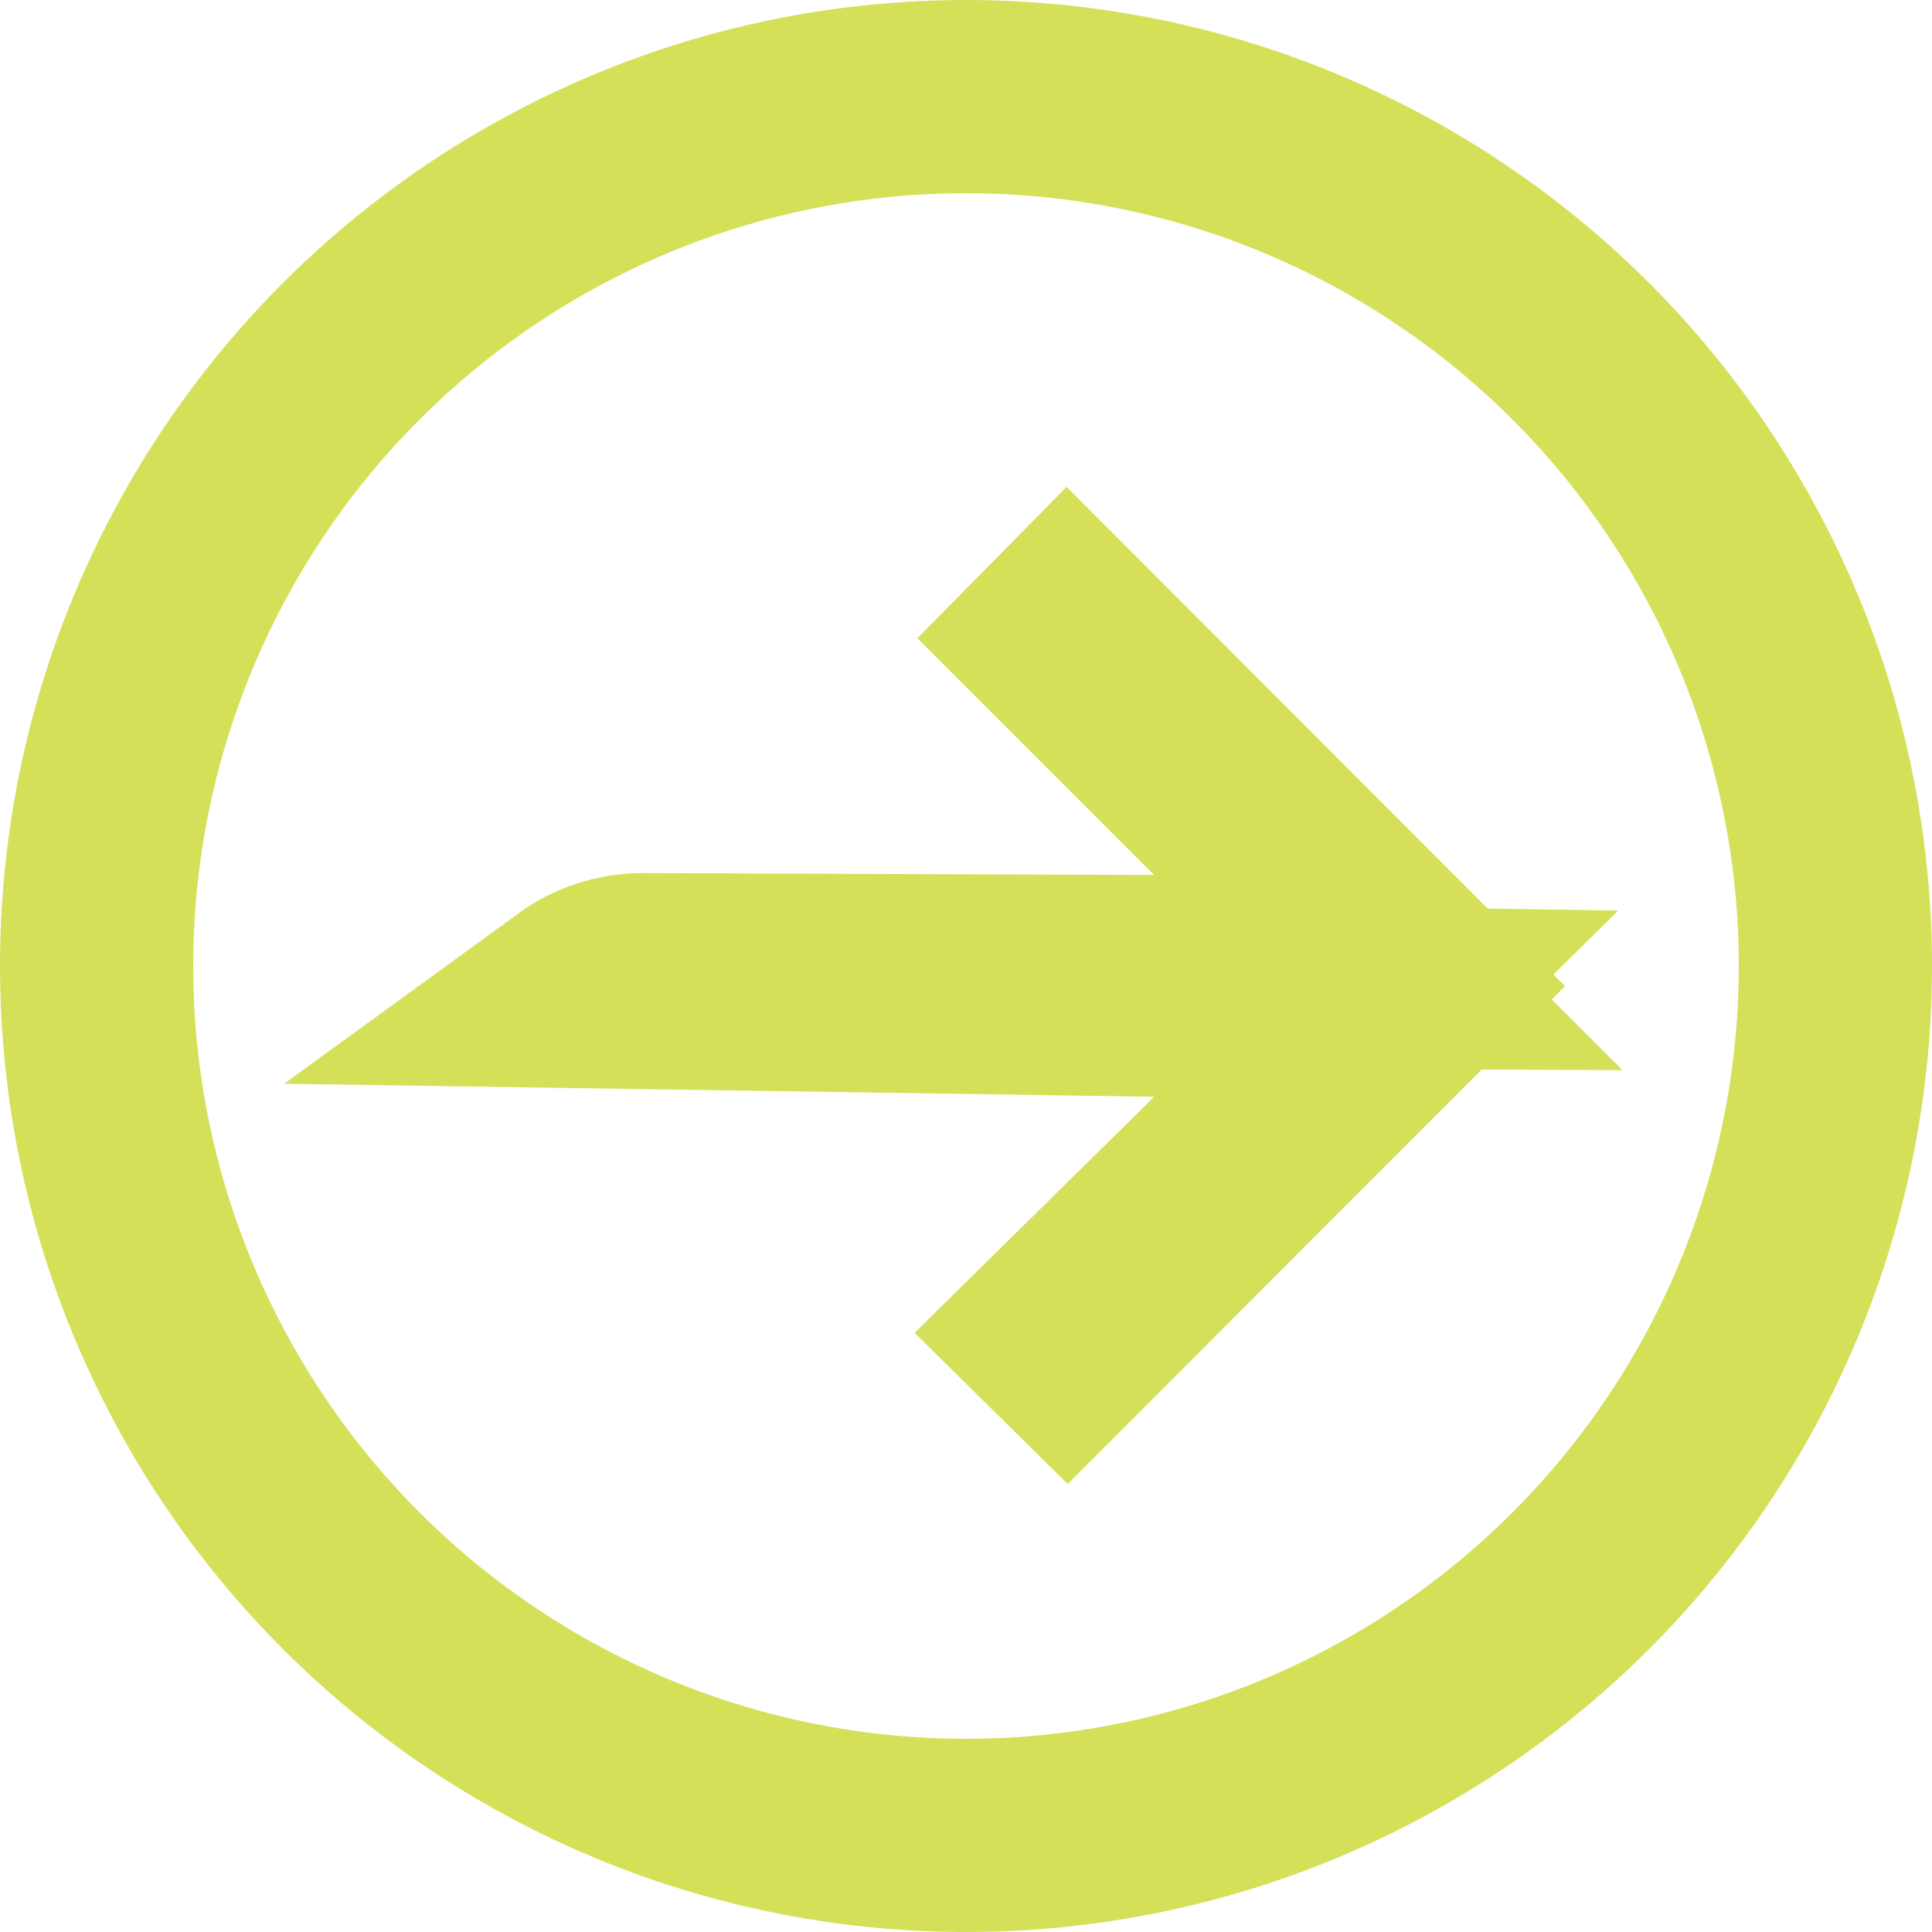
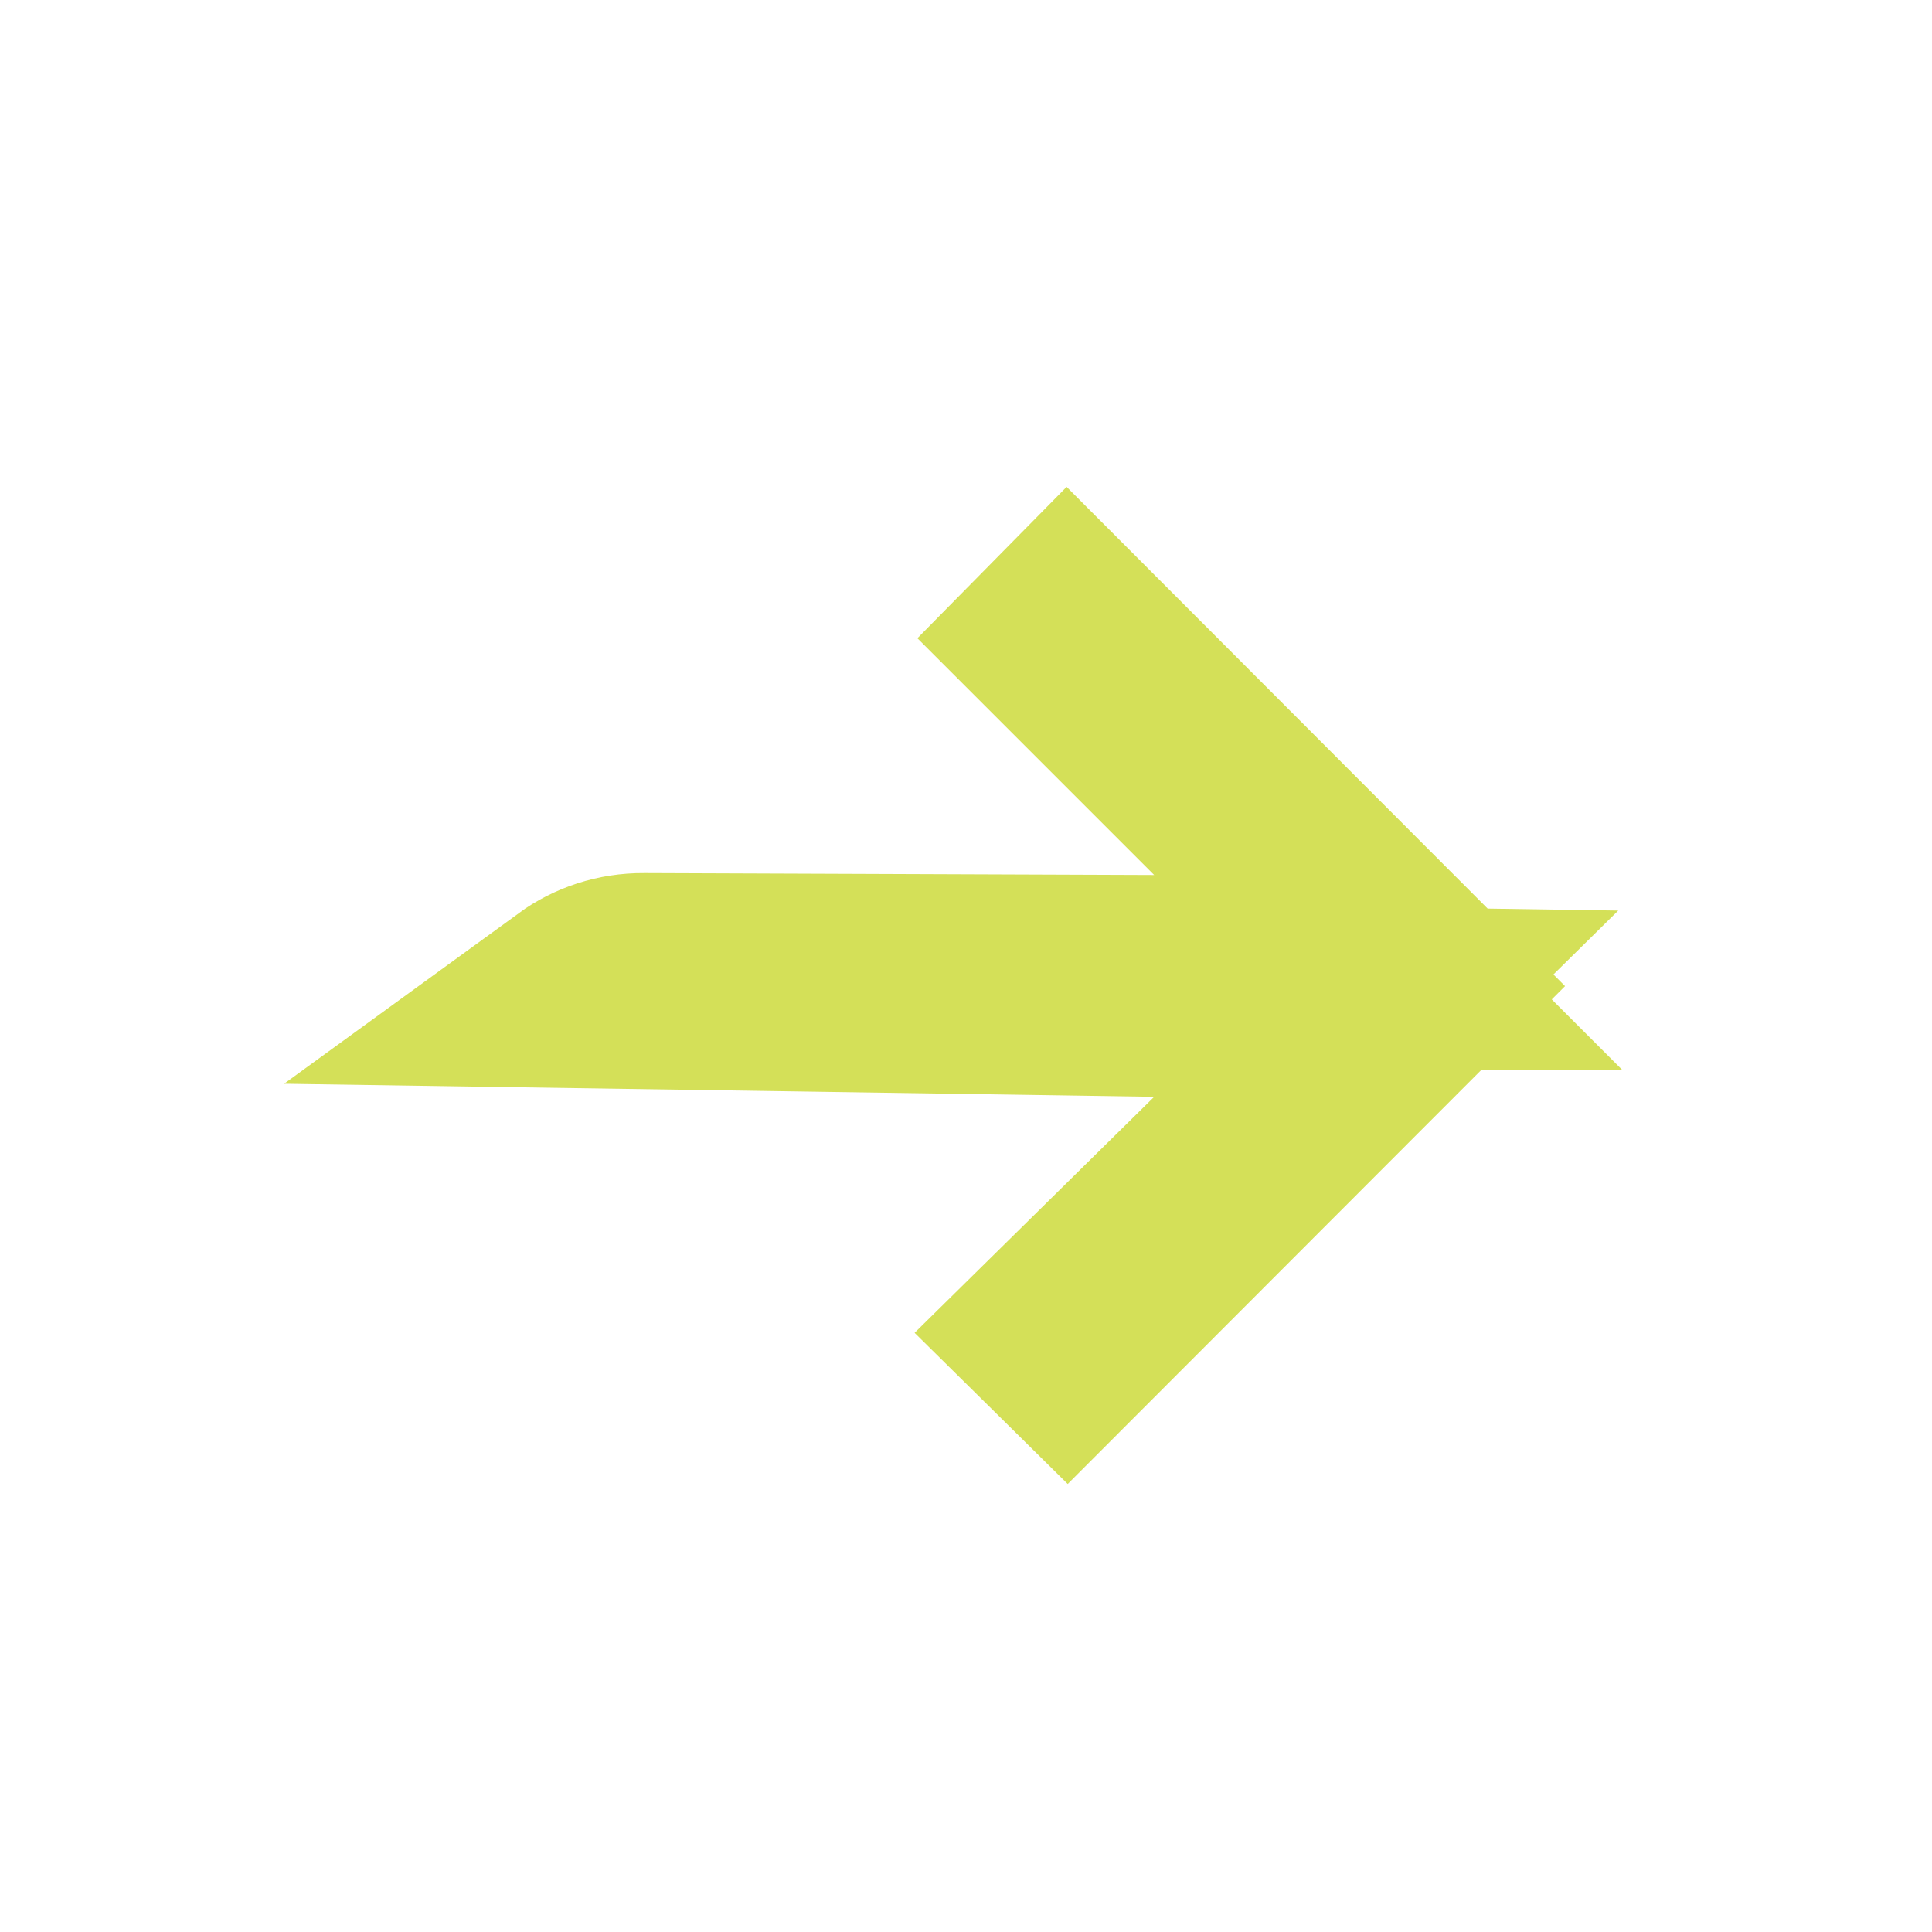
<svg xmlns="http://www.w3.org/2000/svg" width="10" height="10" viewBox="0 0 10 10" fill="none">
-   <circle cx="5" cy="5" r="4.5" stroke="#D4E058" />
-   <path d="M5.446 6.899L6.325 6.033L7.175 5.195L5.982 5.177L2.977 5.132C3.076 5.06 3.199 5.018 3.332 5.019L3.332 5.019L3.333 5.019L5.973 5.029L7.186 5.034L6.328 4.176L5.453 3.301L5.523 3.23L7.394 5.104L5.524 6.976L5.446 6.899Z" stroke="#D4E058" />
+   <path d="M5.446 6.899L6.325 6.033L7.175 5.195L5.982 5.177L2.977 5.132C3.076 5.06 3.199 5.018 3.332 5.019L3.333 5.019L5.973 5.029L7.186 5.034L6.328 4.176L5.453 3.301L5.523 3.23L7.394 5.104L5.524 6.976L5.446 6.899Z" stroke="#D4E058" />
</svg>